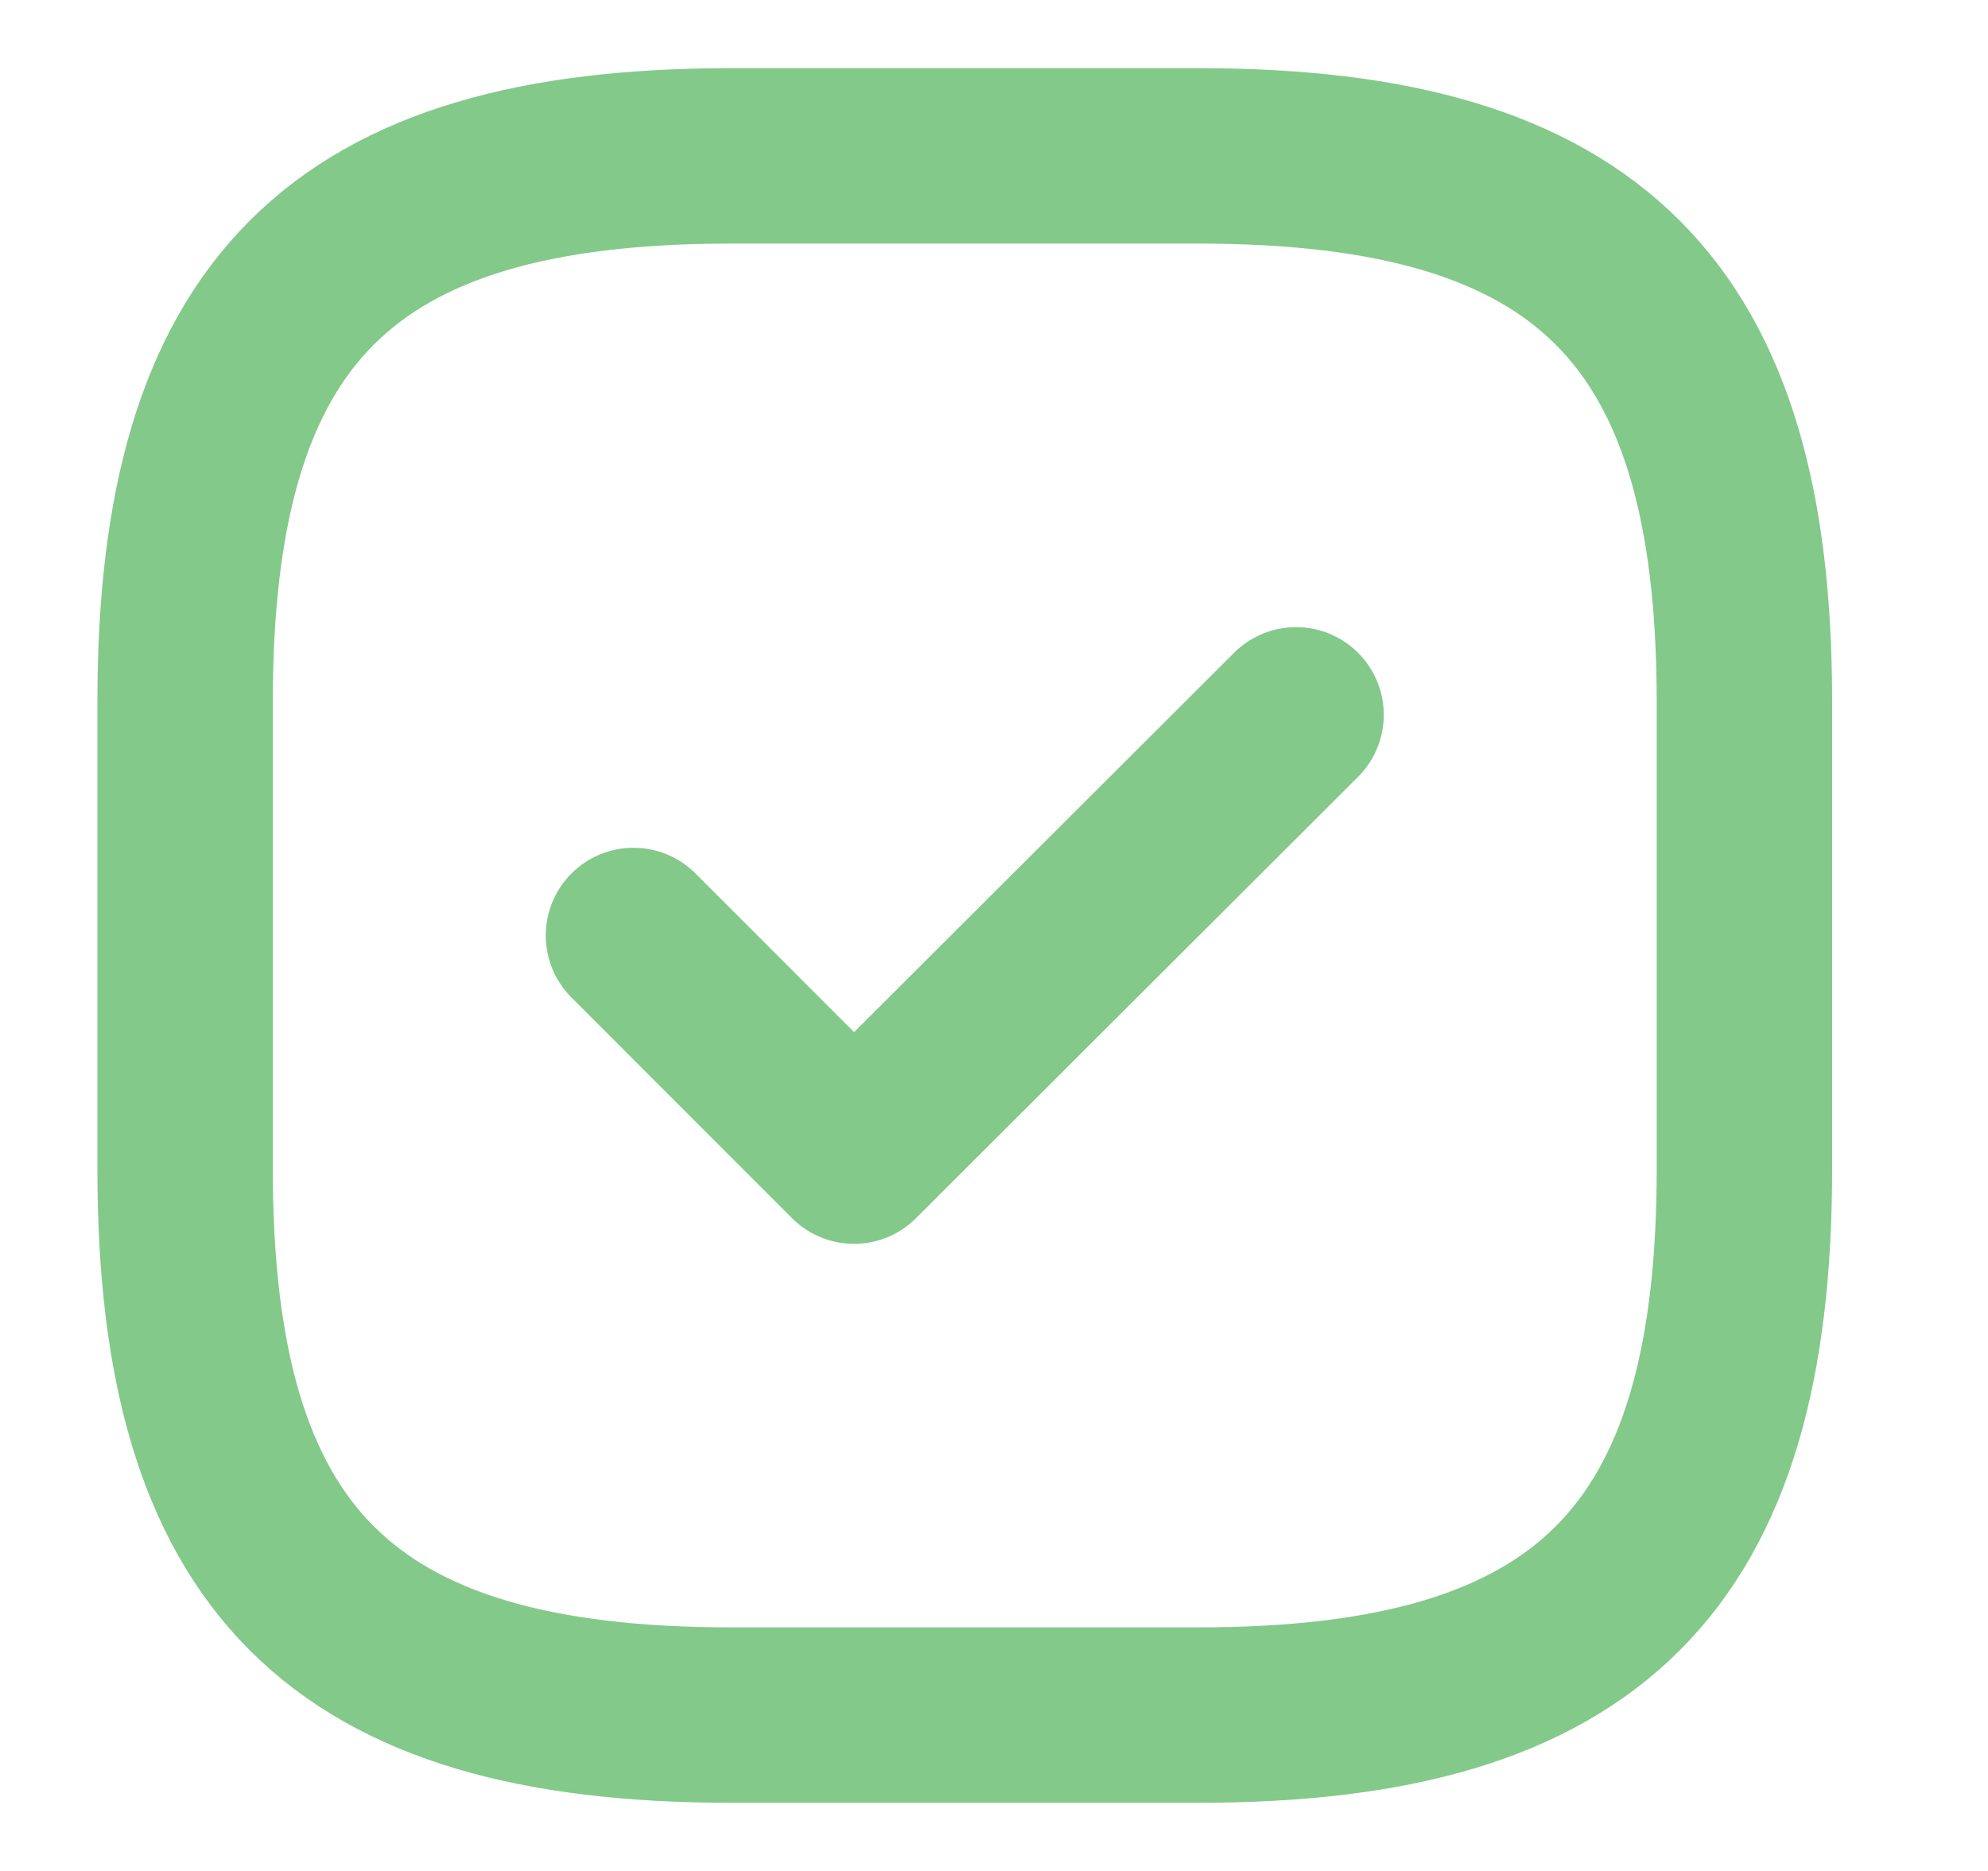
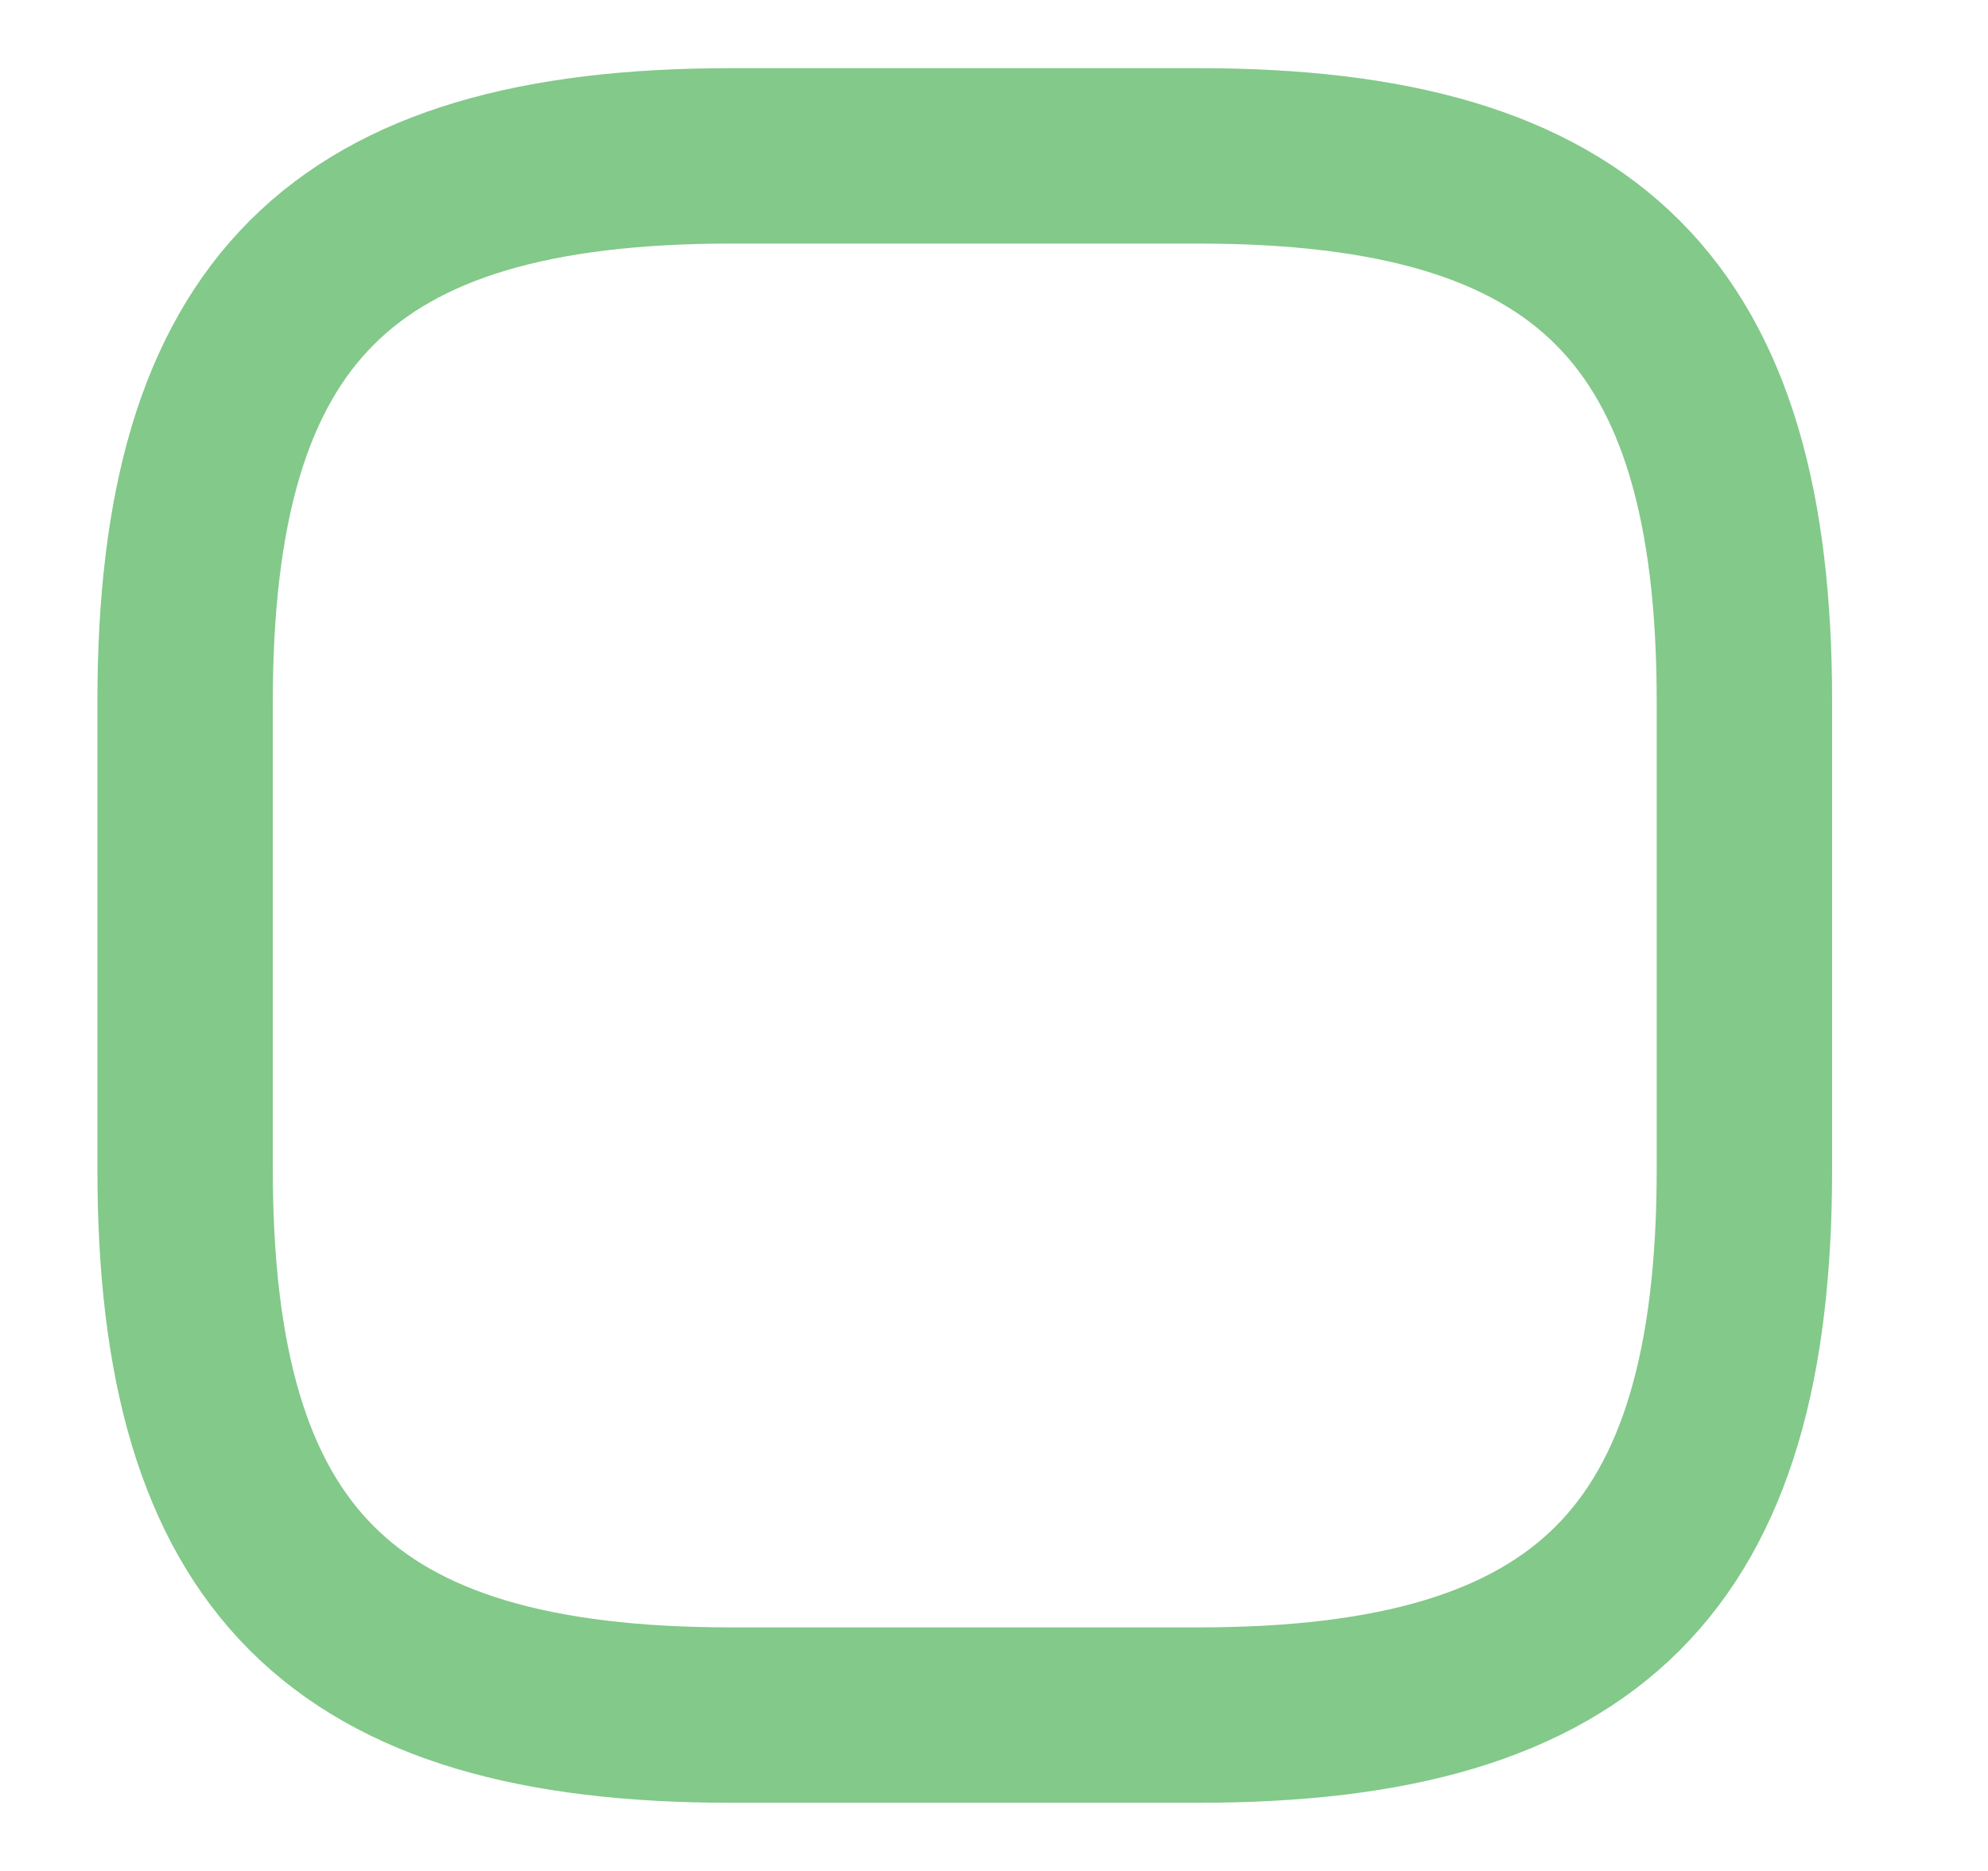
<svg xmlns="http://www.w3.org/2000/svg" width="17" height="16" viewBox="0 0 17 16" fill="none">
  <path d="M6.25 14.667H10.25C13.583 14.667 14.917 13.333 14.917 10V6C14.917 2.667 13.583 1.333 10.25 1.333H6.25C2.917 1.333 1.583 2.667 1.583 6V10C1.583 13.333 2.917 14.667 6.25 14.667Z" stroke="#83C98A" stroke-width="1.5" stroke-linecap="round" stroke-linejoin="round" />
-   <path d="M5.417 8L7.303 9.887L11.083 6.113" stroke="#83C98A" stroke-width="1.5" stroke-linecap="round" stroke-linejoin="round" />
</svg>